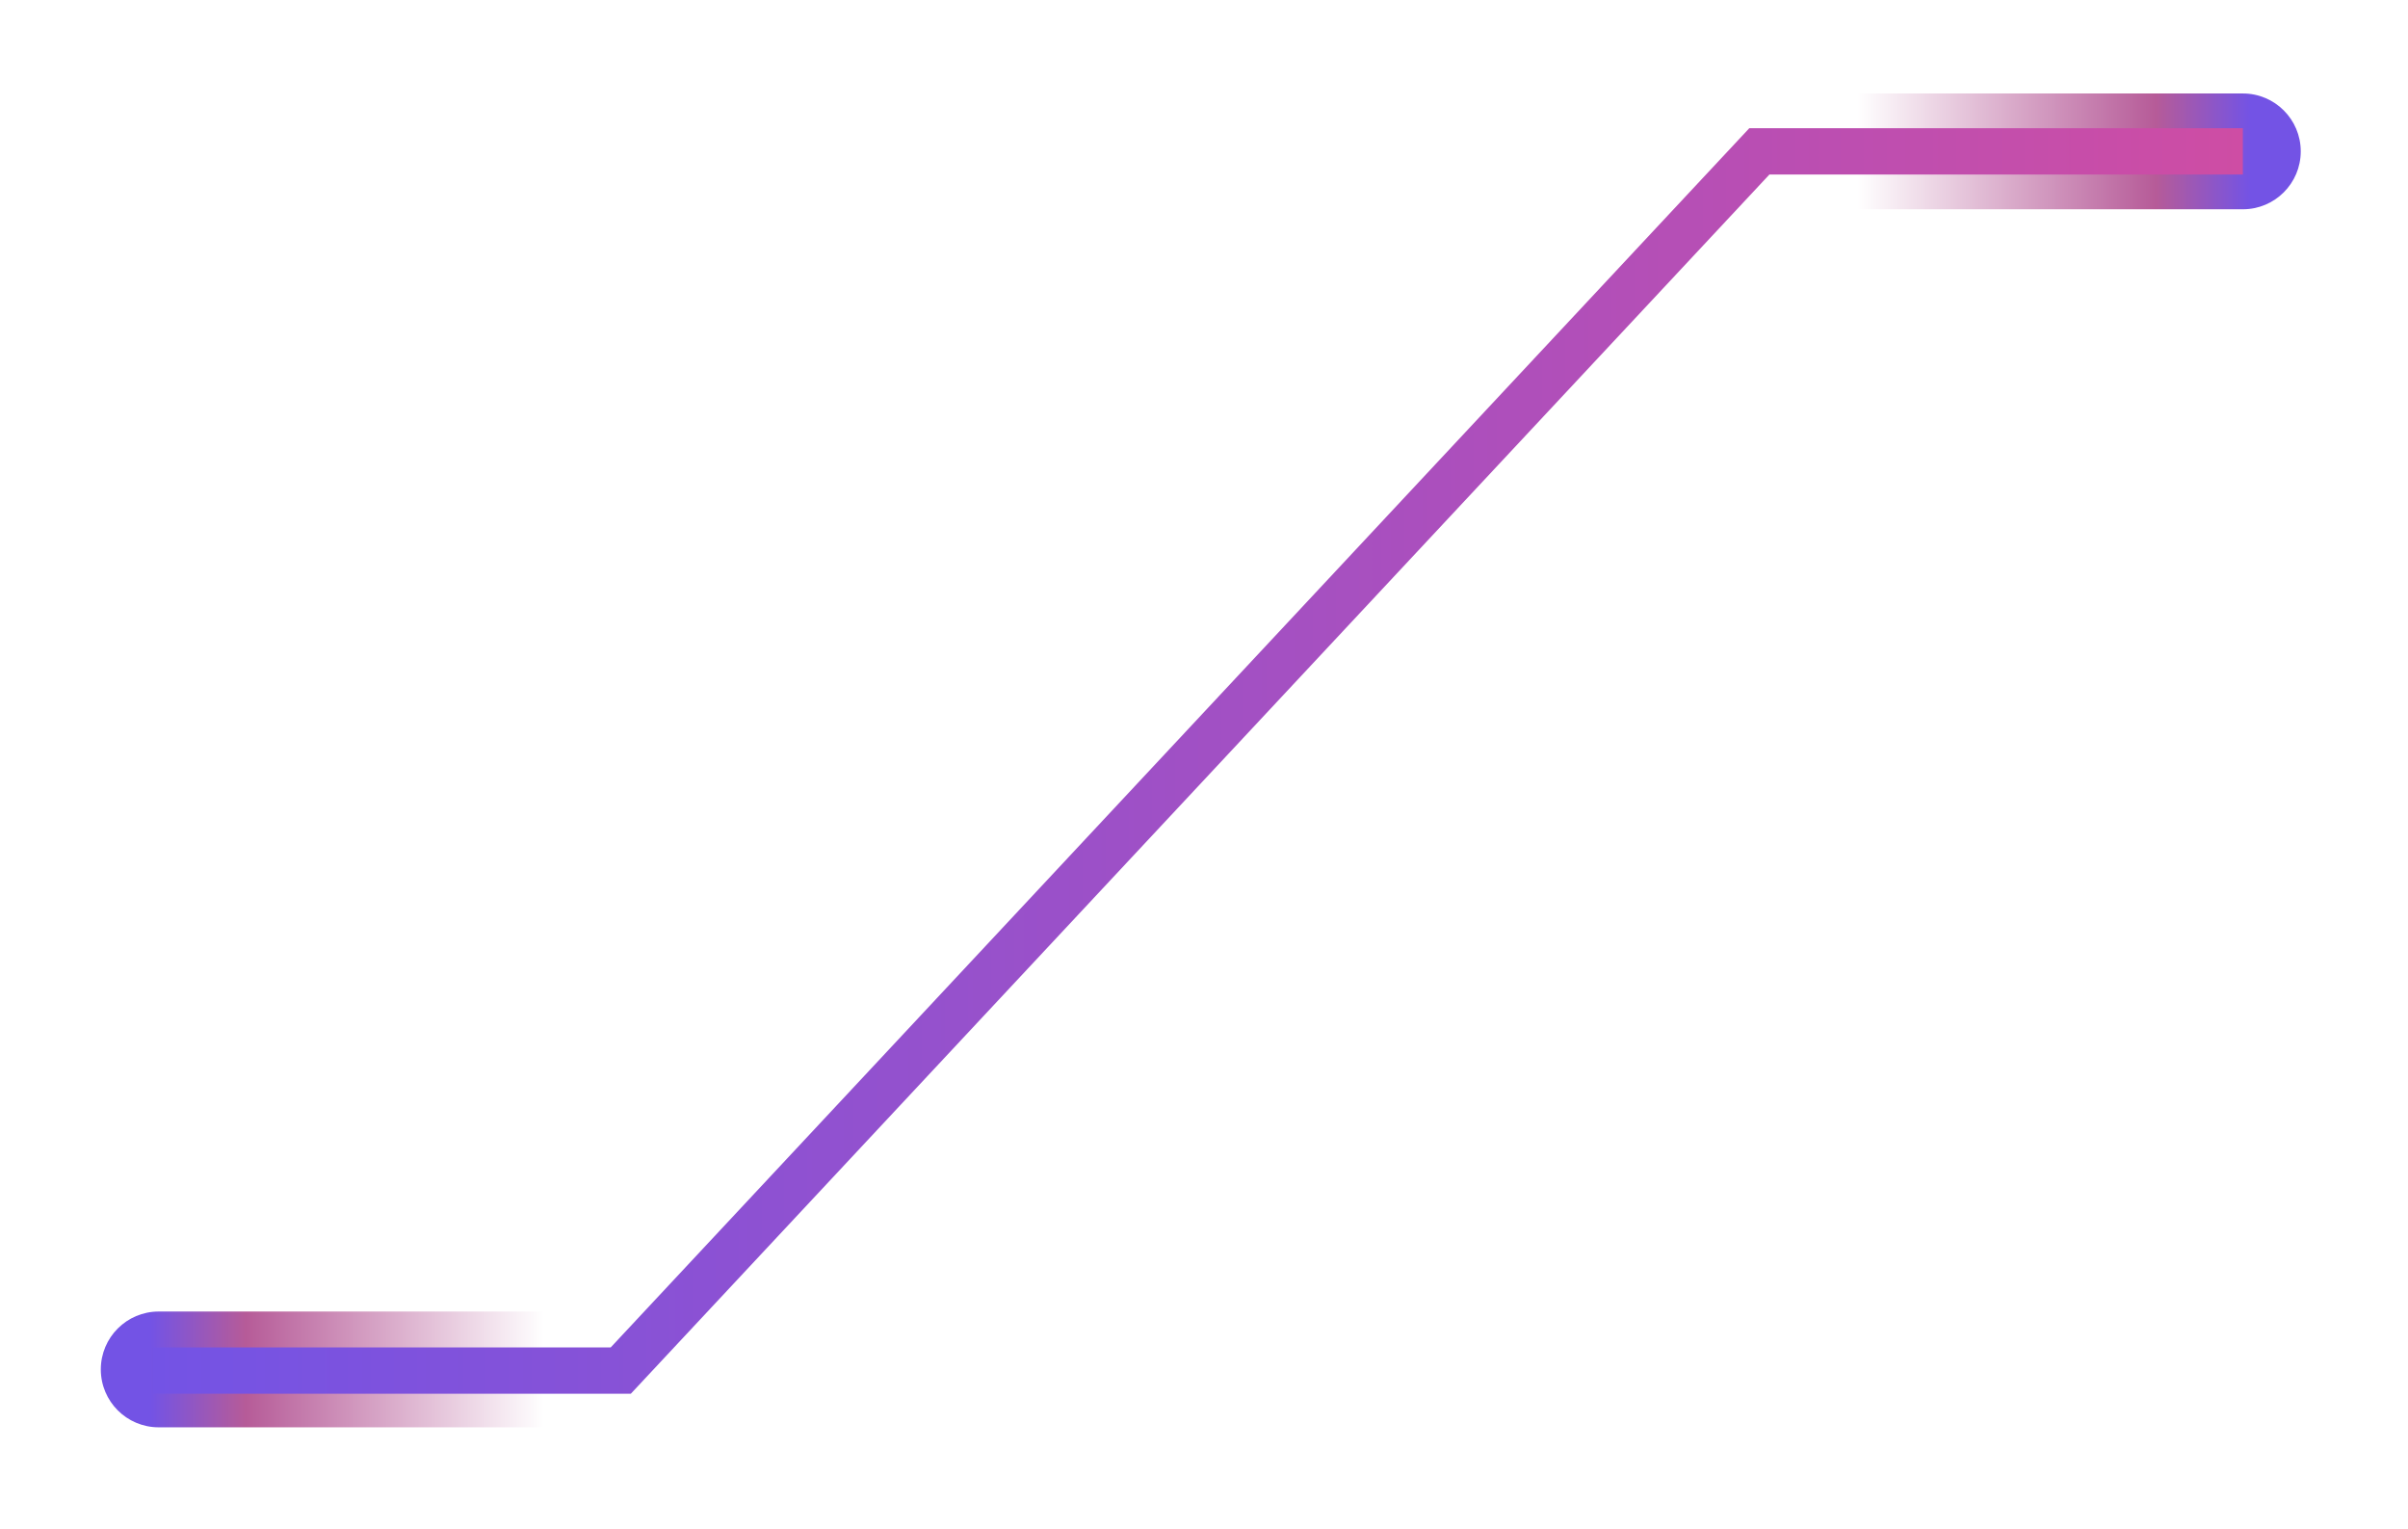
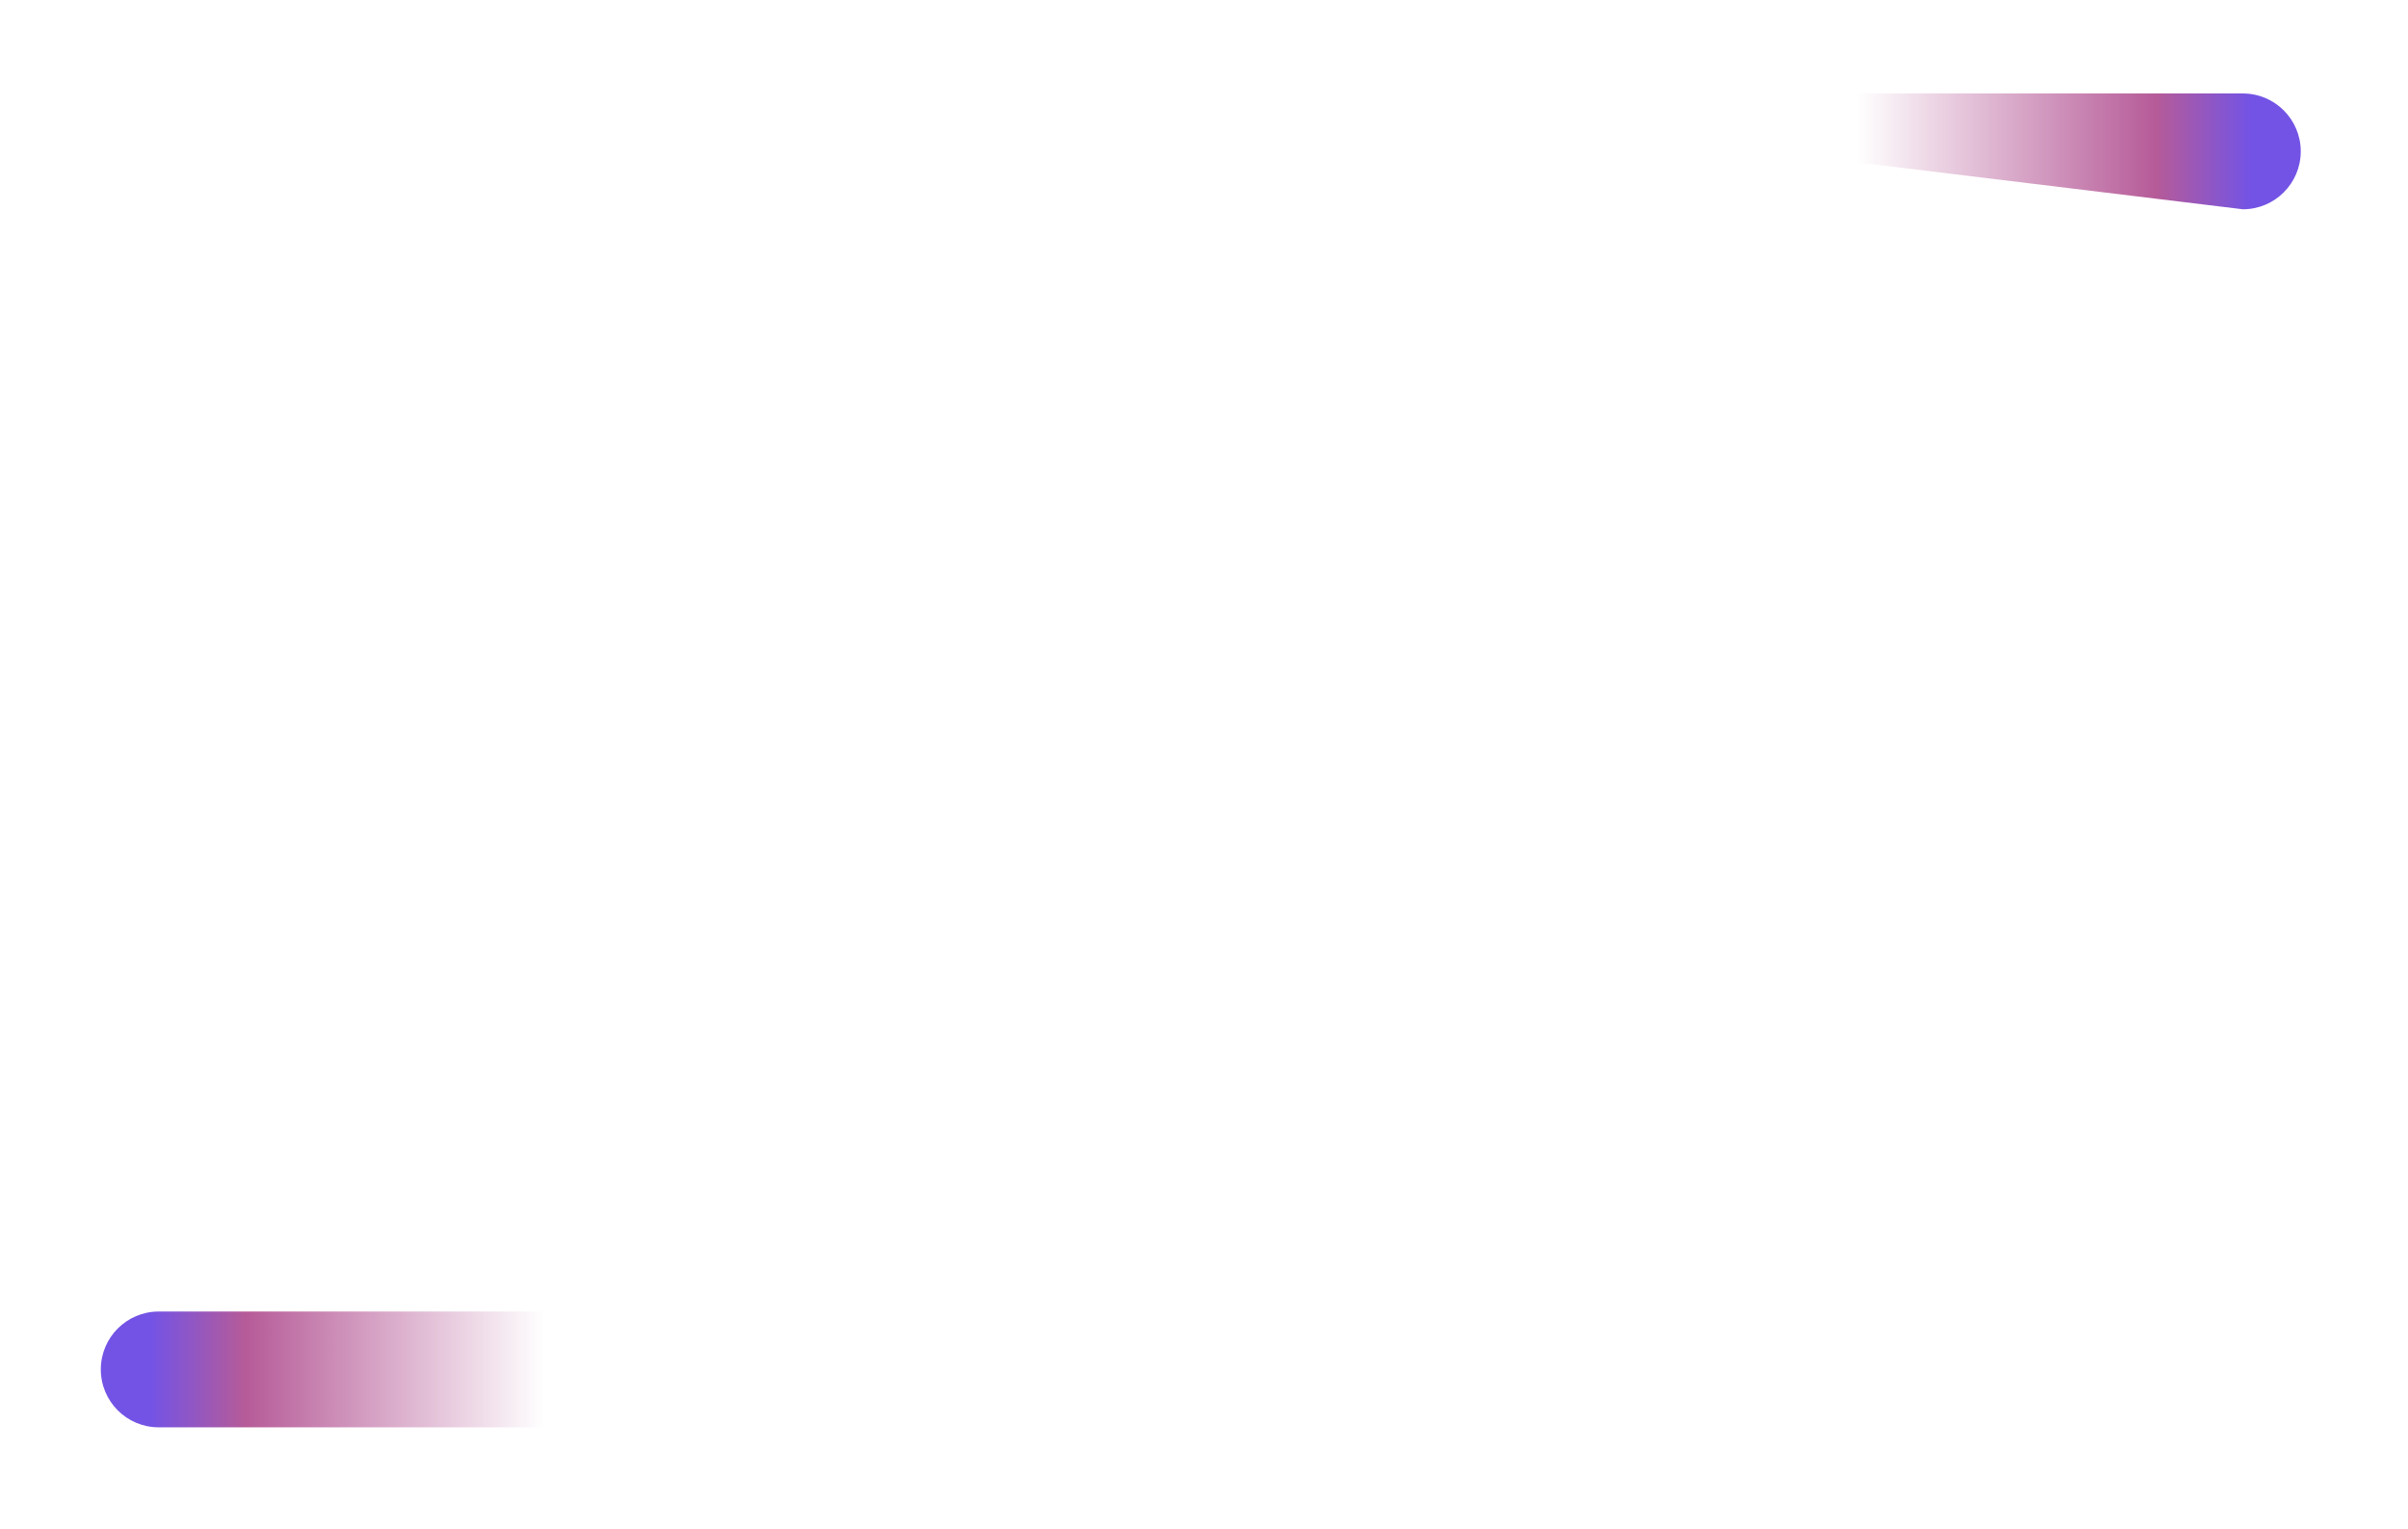
<svg xmlns="http://www.w3.org/2000/svg" width="104" height="66" viewBox="0 0 104 66" fill="none">
  <g filter="url(#filter0_f_4131_1273)">
    <g filter="url(#filter1_f_4131_1273)">
      <path d="M6.854 61.629C5.473 61.629 4.354 60.51 4.354 59.129C4.354 57.748 5.473 56.629 6.854 56.629L6.854 61.629ZM27.428 59.129L27.428 61.629L6.854 61.629L6.854 59.129L6.854 56.629L27.428 56.629L27.428 59.129Z" fill="url(#paint0_linear_4131_1273)" />
    </g>
    <g filter="url(#filter2_f_4131_1273)">
-       <path d="M96.868 9.036C98.248 9.036 99.368 7.917 99.368 6.536C99.368 5.155 98.248 4.036 96.868 4.036L96.868 9.036ZM76.294 6.536L76.294 9.036L96.868 9.036L96.868 6.536L96.868 4.036L76.294 4.036L76.294 6.536Z" fill="url(#paint1_linear_4131_1273)" />
+       <path d="M96.868 9.036C98.248 9.036 99.368 7.917 99.368 6.536C99.368 5.155 98.248 4.036 96.868 4.036L96.868 9.036ZM76.294 6.536L96.868 9.036L96.868 6.536L96.868 4.036L76.294 4.036L76.294 6.536Z" fill="url(#paint1_linear_4131_1273)" />
    </g>
  </g>
-   <path d="M96.867 6.536H75.985L26.81 59.179H6.602" stroke="url(#paint2_linear_4131_1273)" stroke-width="2" />
  <defs>
    <filter id="filter0_f_4131_1273" x="1.354" y="1.036" width="101.013" height="63.593" filterUnits="userSpaceOnUse" color-interpolation-filters="sRGB">
      <feFlood flood-opacity="0" result="BackgroundImageFix" />
      <feBlend mode="normal" in="SourceGraphic" in2="BackgroundImageFix" result="shape" />
      <feGaussianBlur stdDeviation="1.5" result="effect1_foregroundBlur_4131_1273" />
    </filter>
    <filter id="filter1_f_4131_1273" x="0.354" y="52.629" width="31.073" height="13" filterUnits="userSpaceOnUse" color-interpolation-filters="sRGB">
      <feFlood flood-opacity="0" result="BackgroundImageFix" />
      <feBlend mode="normal" in="SourceGraphic" in2="BackgroundImageFix" result="shape" />
      <feGaussianBlur stdDeviation="2" result="effect1_foregroundBlur_4131_1273" />
    </filter>
    <filter id="filter2_f_4131_1273" x="72.294" y="0.036" width="31.073" height="13" filterUnits="userSpaceOnUse" color-interpolation-filters="sRGB">
      <feFlood flood-opacity="0" result="BackgroundImageFix" />
      <feBlend mode="normal" in="SourceGraphic" in2="BackgroundImageFix" result="shape" />
      <feGaussianBlur stdDeviation="2" result="effect1_foregroundBlur_4131_1273" />
    </filter>
    <linearGradient id="paint0_linear_4131_1273" x1="27.428" y1="59.129" x2="6.508" y2="59.129" gradientUnits="userSpaceOnUse">
      <stop stop-color="white" />
      <stop offset="0.188" stop-color="white" />
      <stop offset="0.804" stop-color="#B65B98" />
      <stop offset="1" stop-color="#7353E5" />
    </linearGradient>
    <linearGradient id="paint1_linear_4131_1273" x1="76.294" y1="6.536" x2="97.213" y2="6.536" gradientUnits="userSpaceOnUse">
      <stop stop-color="white" />
      <stop offset="0.188" stop-color="white" />
      <stop offset="0.804" stop-color="#B65B98" />
      <stop offset="1" stop-color="#7353E5" />
    </linearGradient>
    <linearGradient id="paint2_linear_4131_1273" x1="6.602" y1="32.858" x2="96.867" y2="32.858" gradientUnits="userSpaceOnUse">
      <stop stop-color="#7353E5" />
      <stop offset="1" stop-color="#CE4DA4" />
    </linearGradient>
  </defs>
</svg>